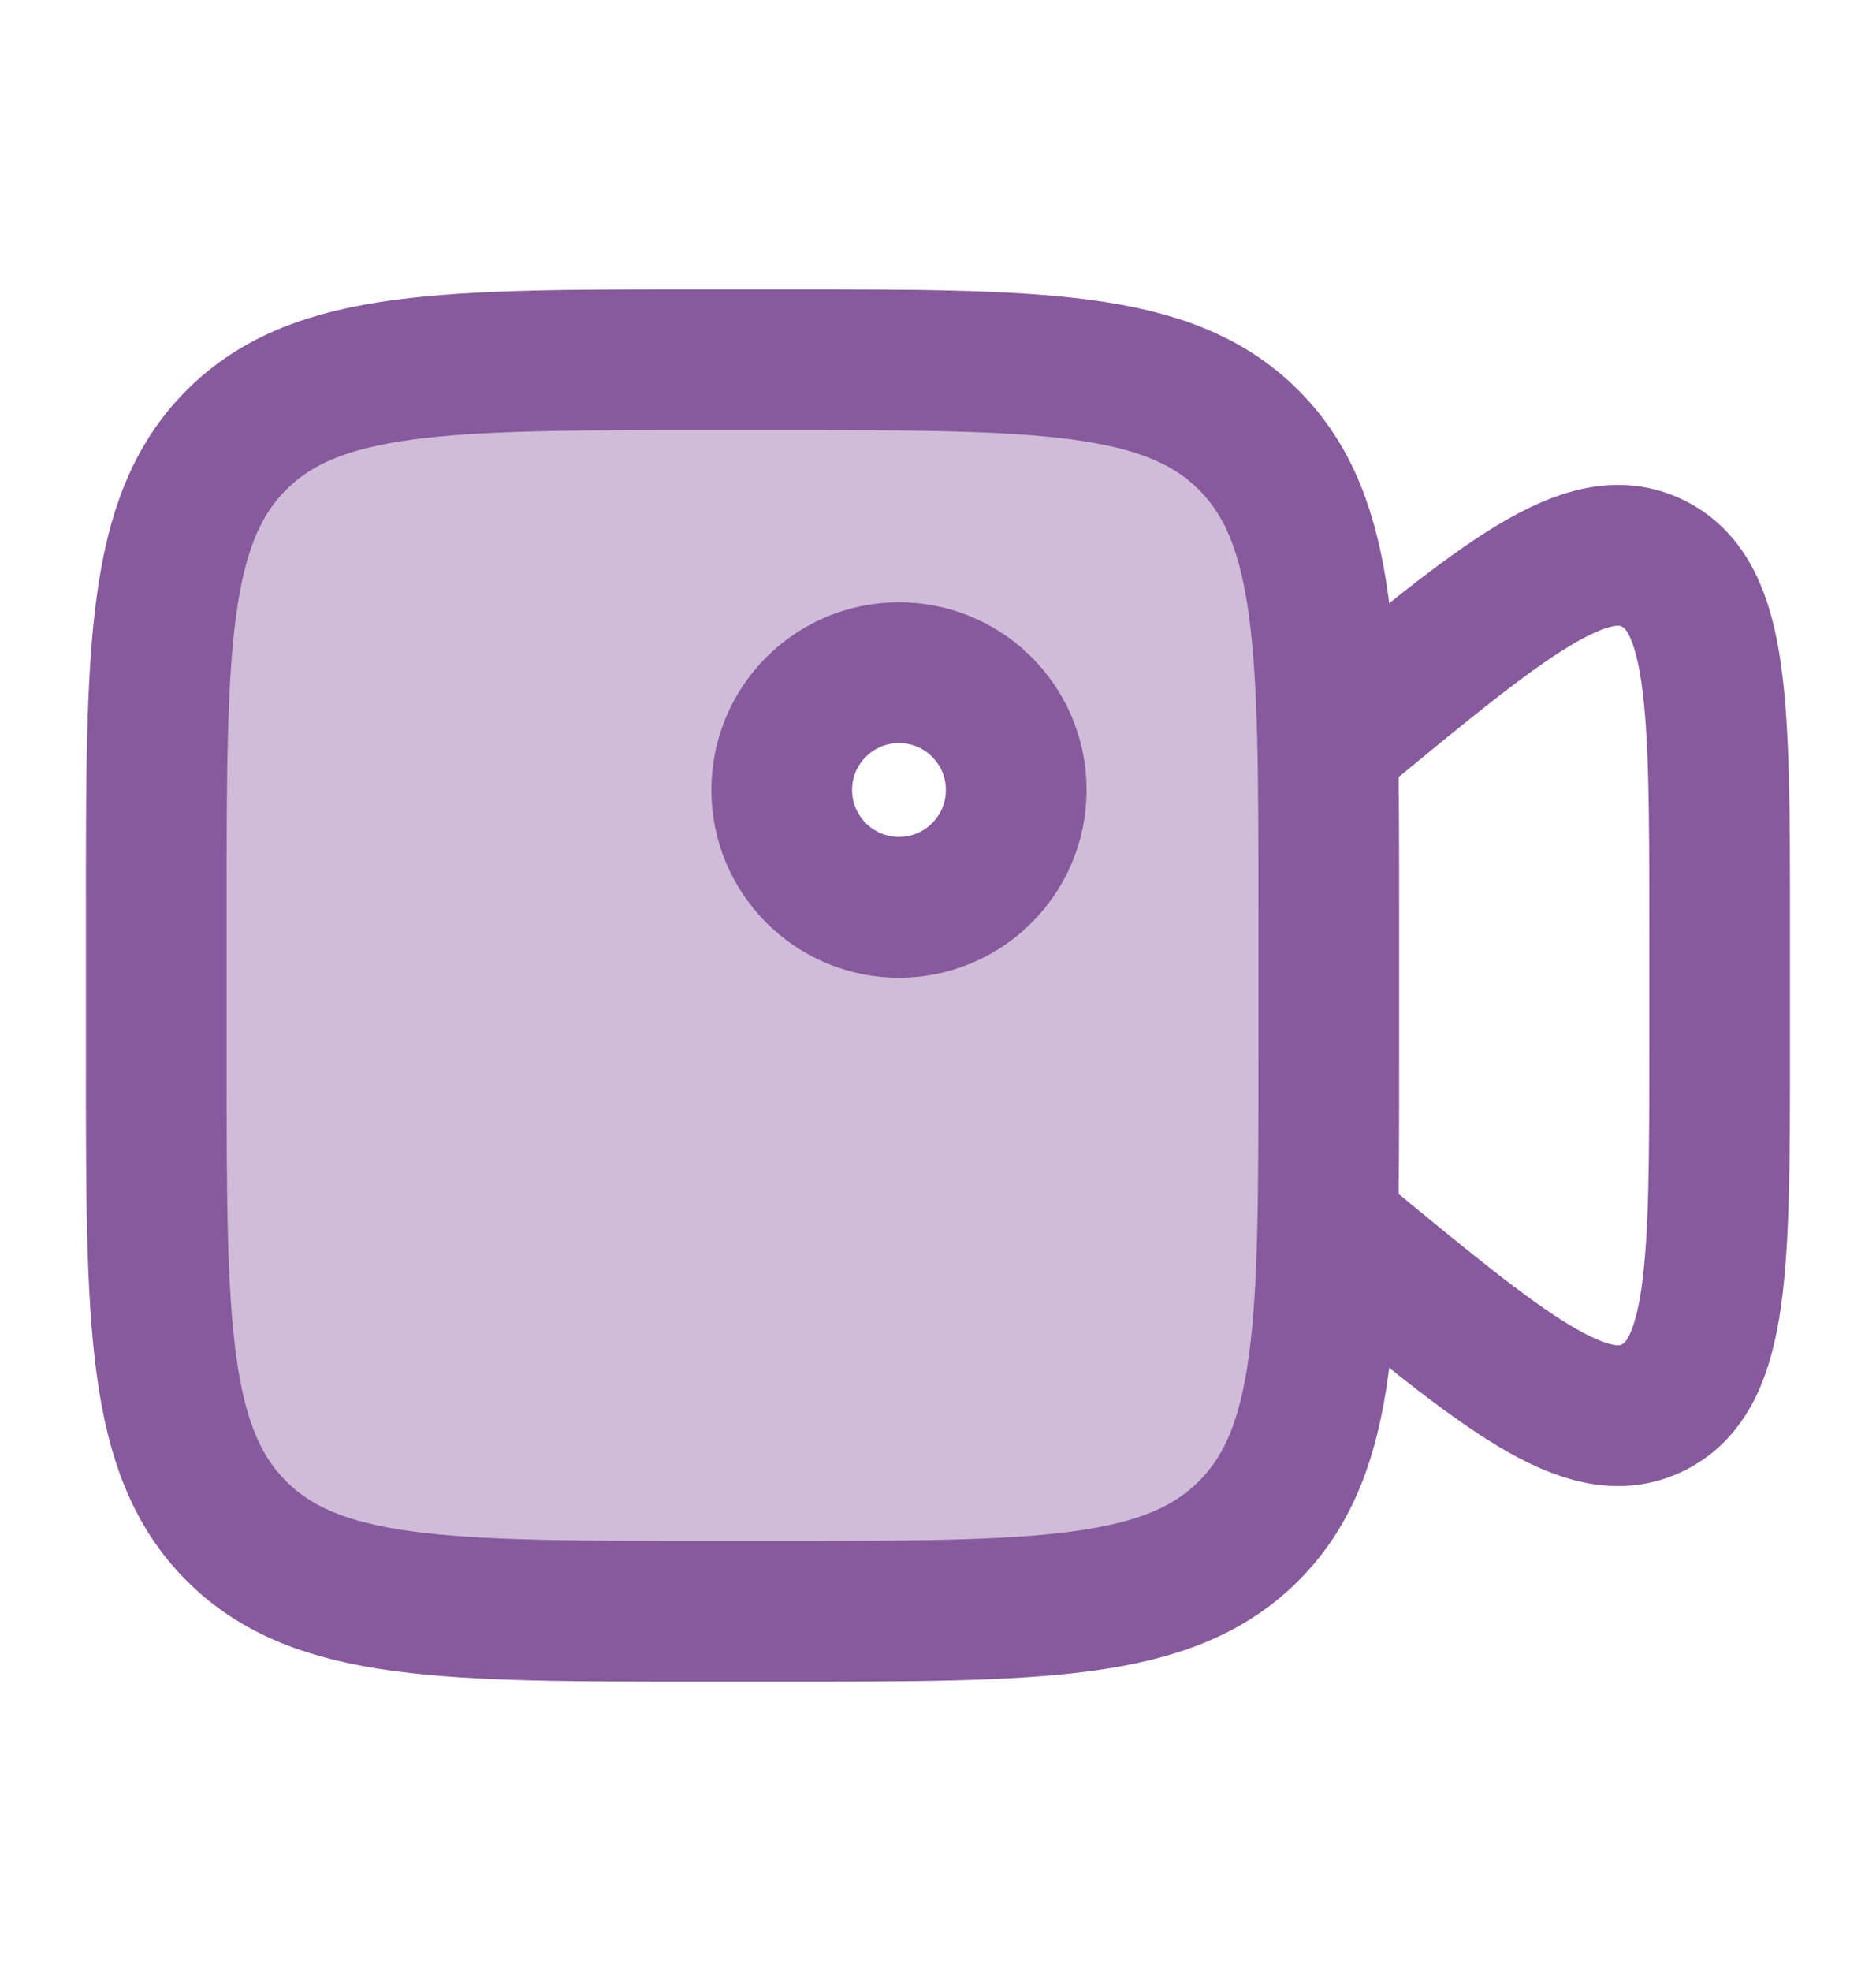
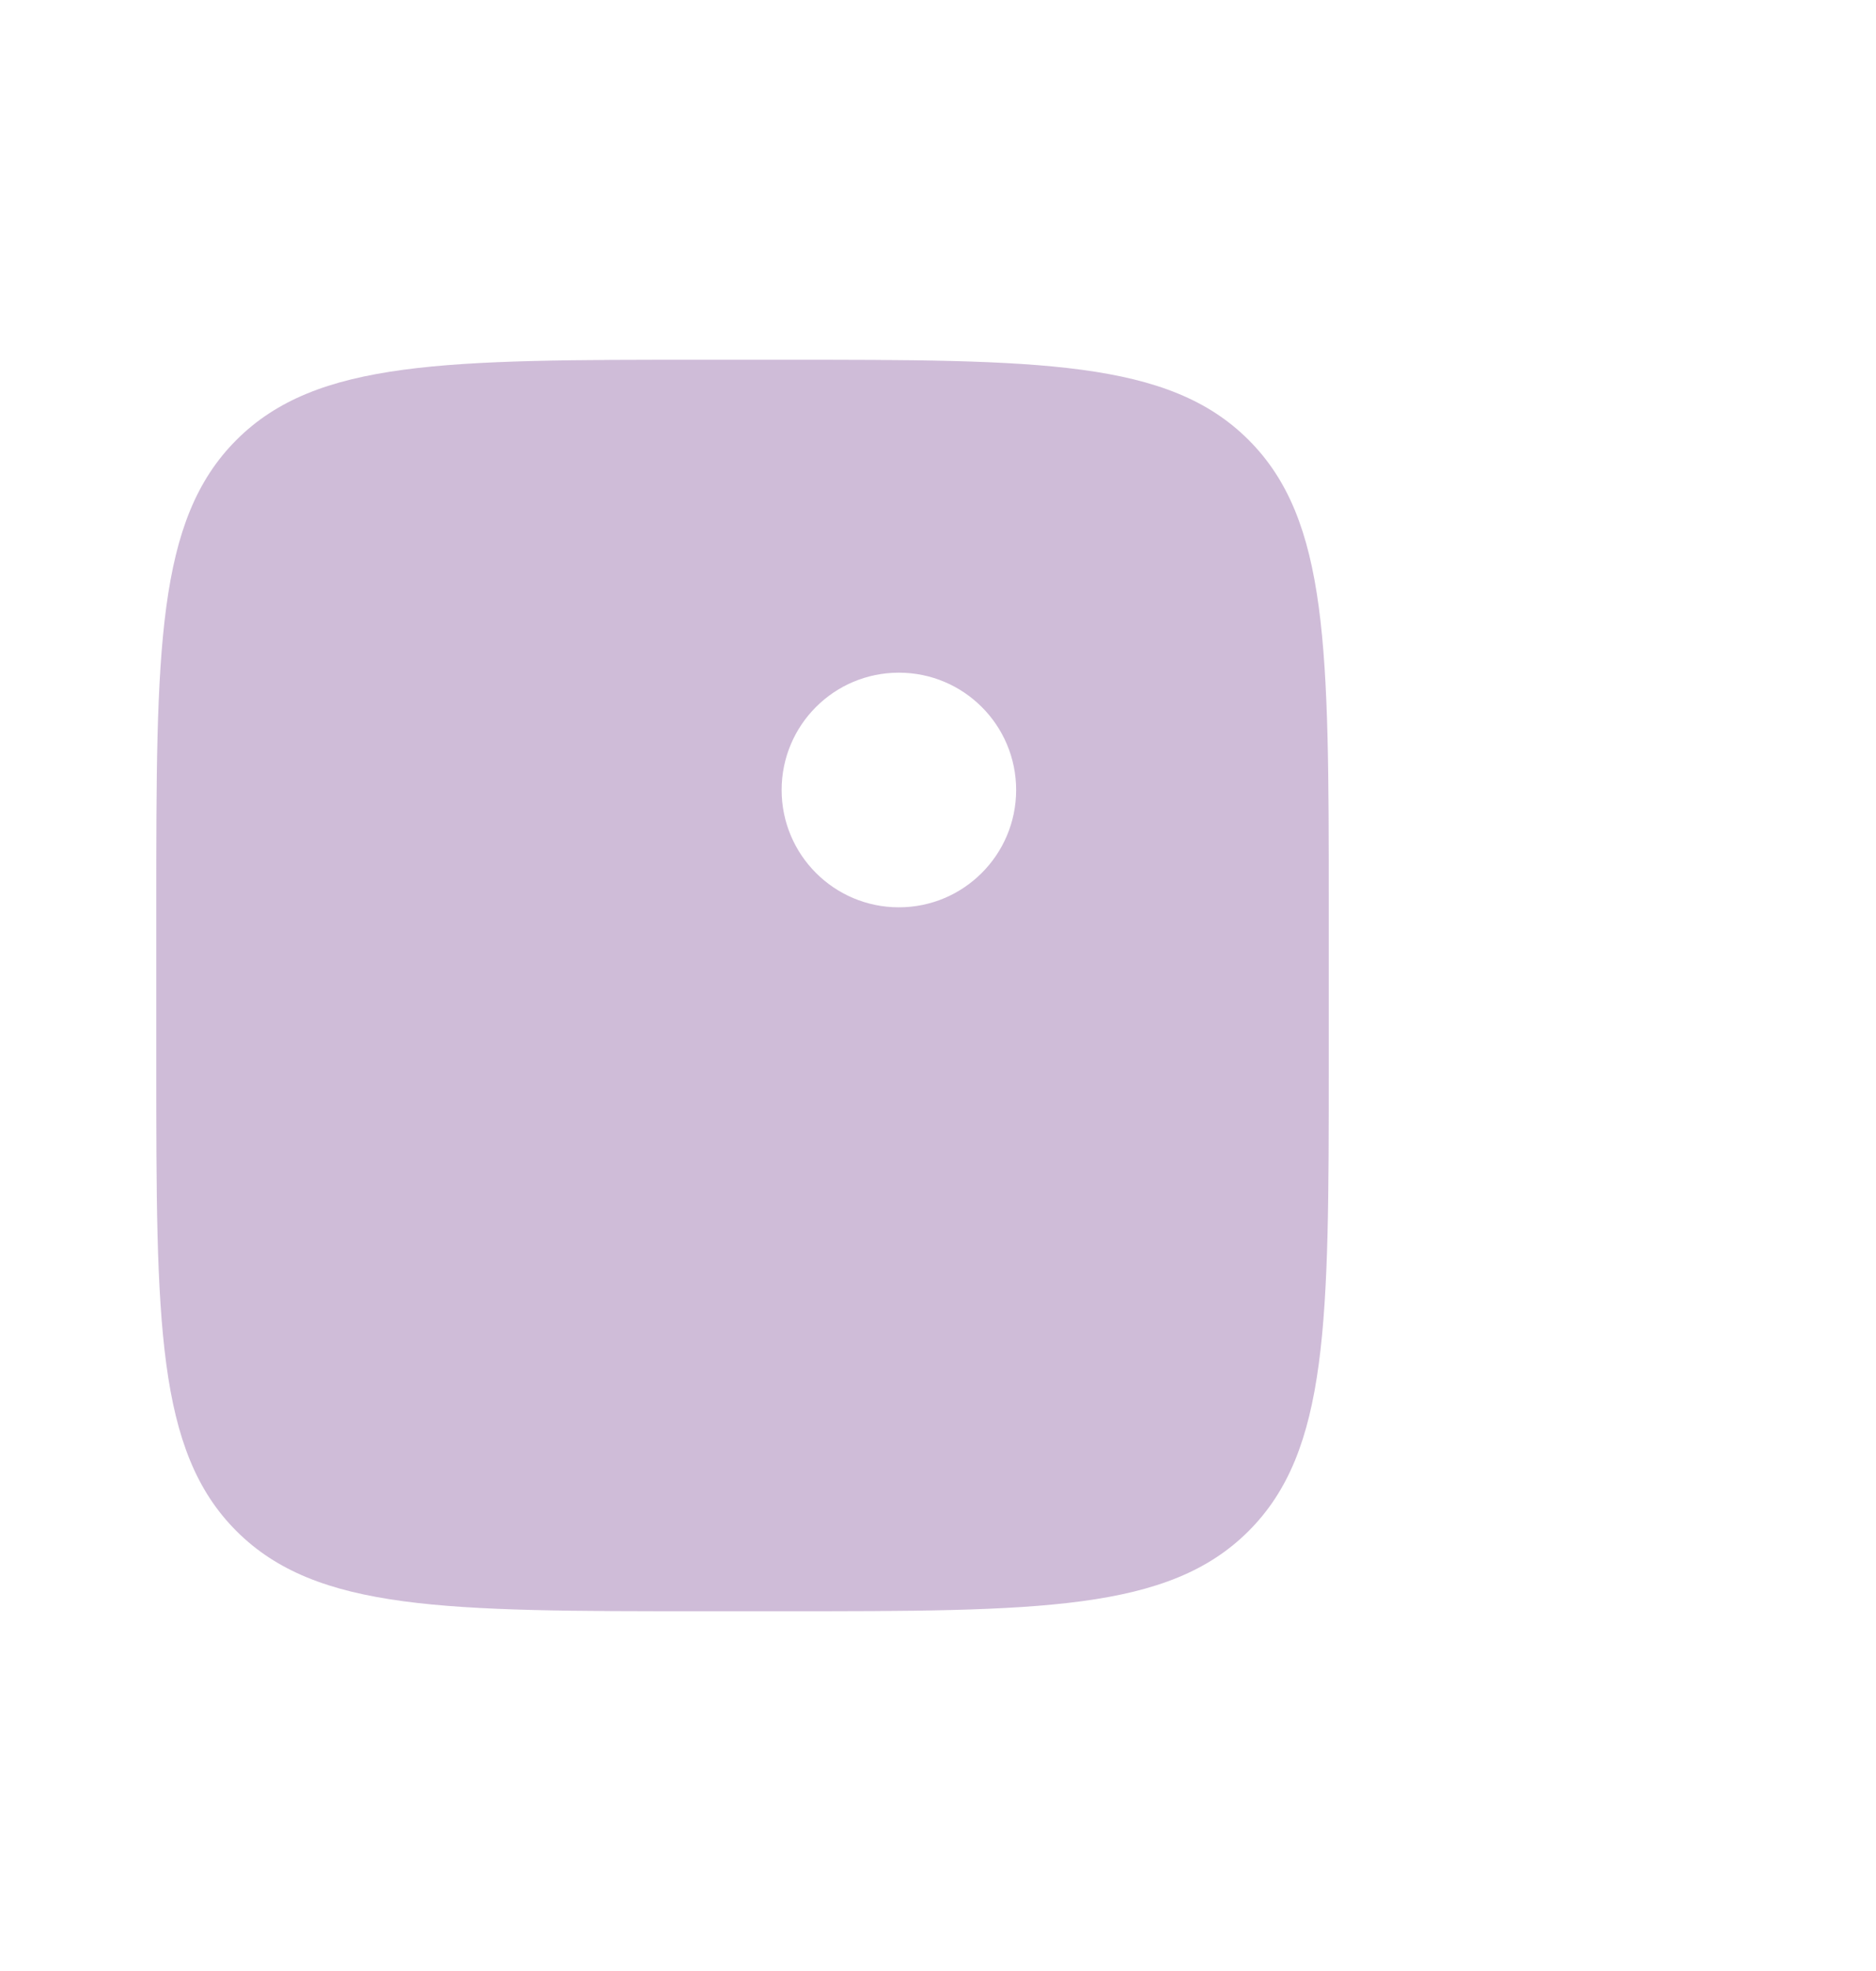
<svg xmlns="http://www.w3.org/2000/svg" width="20" height="21" viewBox="0 0 20 21" fill="none">
  <path opacity="0.4" fill-rule="evenodd" clip-rule="evenodd" d="M2.52 4.688C1.666 5.542 1.666 6.917 1.666 9.667V11.333C1.666 14.083 1.666 15.458 2.52 16.312C3.375 17.167 4.749 17.167 7.499 17.167H8.333C11.082 17.167 12.457 17.167 13.312 16.312C14.166 15.458 14.166 14.083 14.166 11.333V9.667C14.166 6.917 14.166 5.542 13.312 4.688C12.457 3.833 11.082 3.833 8.333 3.833H7.499C4.749 3.833 3.375 3.833 2.52 4.688ZM9.583 9.667C10.273 9.667 10.833 9.107 10.833 8.417C10.833 7.726 10.273 7.167 9.583 7.167C8.892 7.167 8.333 7.726 8.333 8.417C8.333 9.107 8.892 9.667 9.583 9.667Z" fill="#87599D" />
-   <path d="M1.666 9.667C1.666 6.917 1.666 5.542 2.52 4.688C3.375 3.833 4.749 3.833 7.499 3.833H8.333C11.082 3.833 12.457 3.833 13.312 4.688C14.166 5.542 14.166 6.917 14.166 9.667V11.333C14.166 14.083 14.166 15.458 13.312 16.312C12.457 17.167 11.082 17.167 8.333 17.167H7.499C4.749 17.167 3.375 17.167 2.52 16.312C1.666 15.458 1.666 14.083 1.666 11.333V9.667Z" stroke="#87599D" stroke-width="1.5" />
-   <path d="M14.166 7.922L14.271 7.835C16.034 6.38 16.916 5.653 17.624 6.004C18.333 6.355 18.333 7.52 18.333 9.848V11.152C18.333 13.48 18.333 14.645 17.624 14.996C16.916 15.347 16.034 14.62 14.271 13.165L14.166 13.078" stroke="#87599D" stroke-width="1.5" stroke-linecap="round" />
-   <path d="M9.584 9.667C10.274 9.667 10.834 9.107 10.834 8.417C10.834 7.726 10.274 7.167 9.584 7.167C8.894 7.167 8.334 7.726 8.334 8.417C8.334 9.107 8.894 9.667 9.584 9.667Z" stroke="#87599D" stroke-width="1.5" />
</svg>